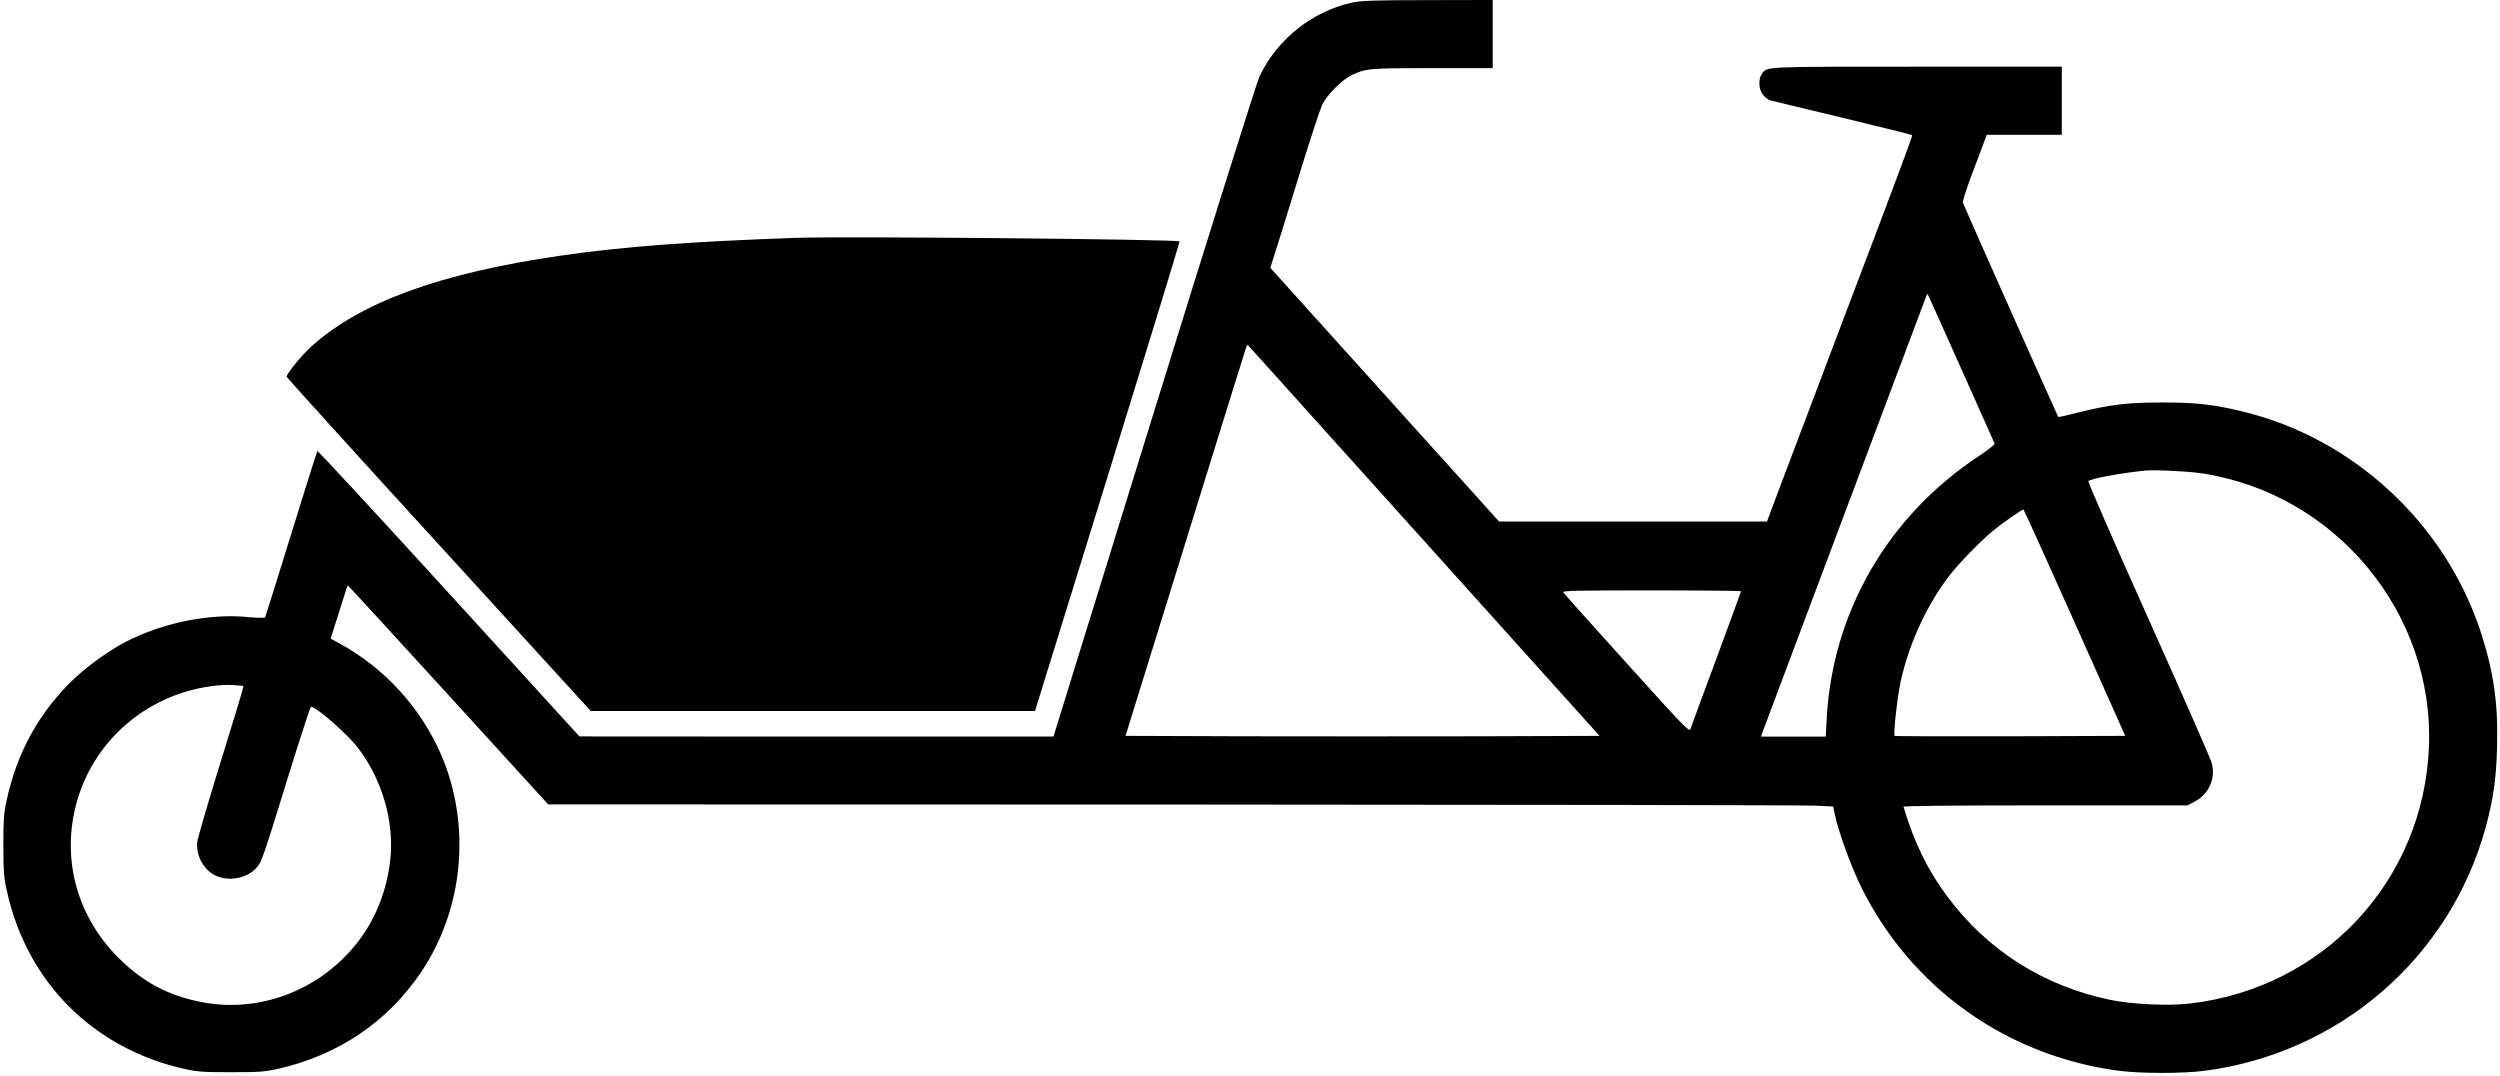
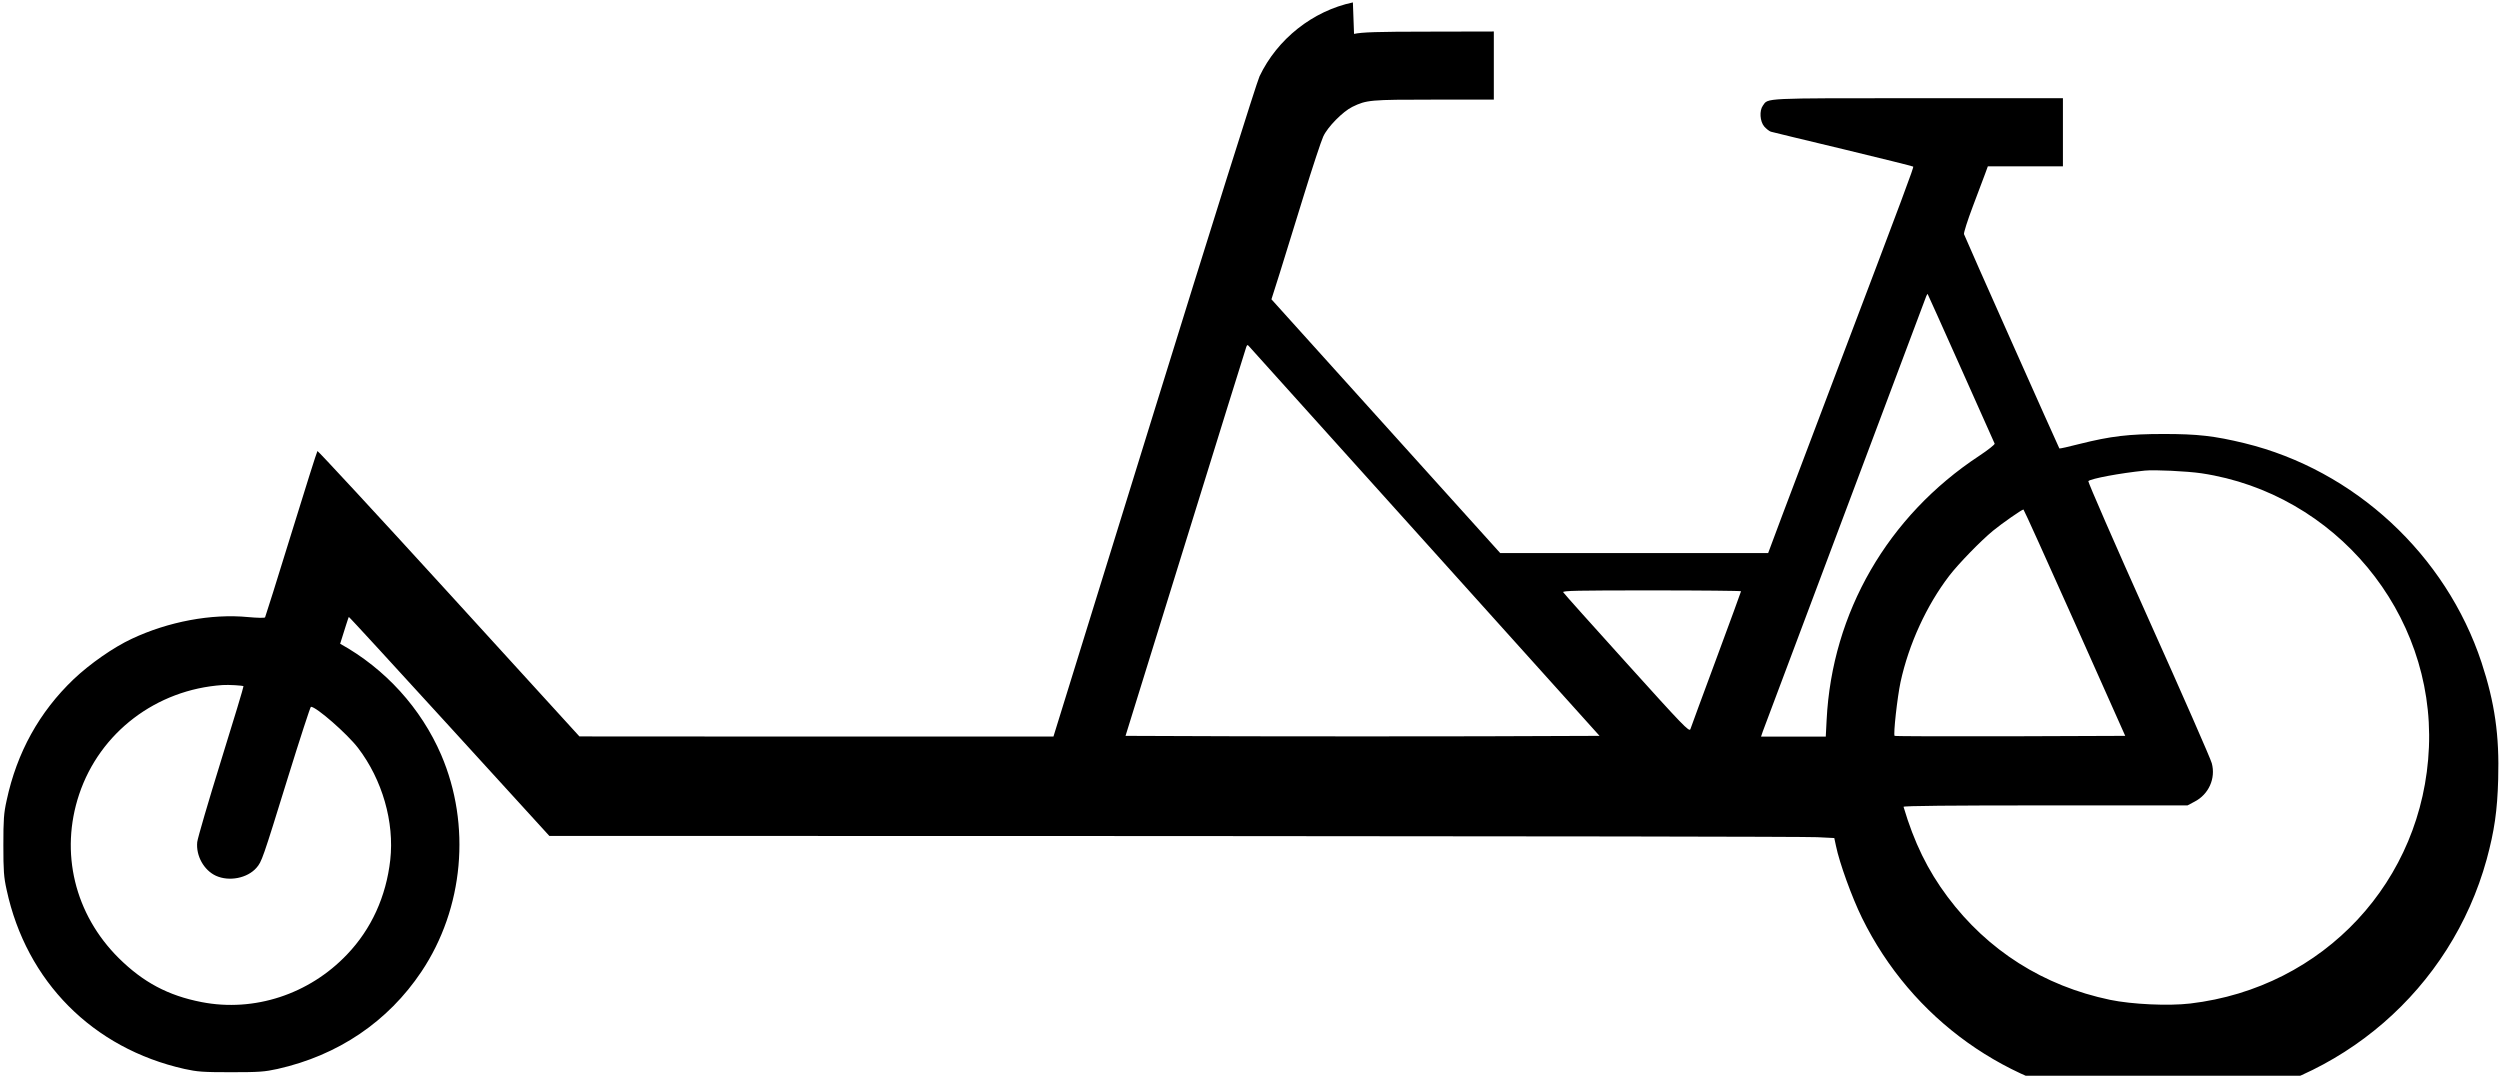
<svg xmlns="http://www.w3.org/2000/svg" version="1.0" width="1760" height="757.333" viewBox="0 0 1760 758" preserveAspectRatio="xMidYMid meet">
  <g transform="translate(0,758) scale(0.1,-0.1)" fill="#000000" stroke="none">
-     <path d="M9525 7563 c-283 -60 -533 -258 -658 -521 -18 -37 -352 -1099 -742 -2359 l-710 -2293 -1670 0 -1670 1 -920 1009 c-506 555 -923 1005 -926 1002 -4 -4 -87 -267 -185 -585 -98 -318 -181 -582 -184 -587 -3 -5 -53 -4 -120 2 -258 25 -562 -32 -819 -153 -129 -60 -295 -176 -410 -285 -241 -230 -400 -516 -472 -854 -20 -90 -23 -135 -23 -315 0 -180 3 -225 23 -315 139 -646 607 -1117 1253 -1262 91 -20 129 -23 328 -23 199 0 237 3 328 23 427 96 778 333 1014 686 298 446 351 1033 139 1527 -142 329 -394 607 -712 783 l-67 36 59 186 c32 102 59 188 61 189 2 2 320 -345 708 -770 l705 -773 4406 -1 c2423 -1 4460 -4 4527 -8 l121 -6 12 -56 c24 -118 112 -361 183 -506 351 -714 1026 -1196 1819 -1300 154 -20 450 -20 604 0 950 124 1727 797 1979 1712 54 199 75 342 81 565 9 308 -24 538 -117 821 -251 760 -895 1357 -1670 1546 -214 52 -332 65 -570 65 -246 0 -372 -15 -592 -70 -77 -20 -141 -34 -143 -32 -5 7 -668 1494 -672 1510 -3 9 25 97 62 195 37 98 76 202 87 231 l19 52 265 0 264 0 0 240 0 240 -1020 0 c-1104 0 -1056 2 -1094 -52 -26 -36 -21 -111 9 -147 14 -16 35 -33 47 -37 11 -3 240 -59 509 -123 269 -65 491 -120 494 -123 5 -5 -50 -154 -558 -1493 -146 -385 -310 -819 -365 -965 l-99 -265 -944 0 -944 0 -806 894 -806 894 59 186 c32 102 108 348 169 546 61 198 123 385 137 415 31 68 138 176 205 209 101 49 124 51 575 51 l422 0 0 240 0 240 -457 -1 c-367 0 -472 -4 -528 -16z m4285 -2578 c128 -286 234 -525 237 -531 2 -6 -47 -45 -109 -86 -644 -424 -1037 -1104 -1075 -1861 l-6 -117 -228 0 -228 0 13 38 c14 37 1138 3031 1151 3065 4 10 9 17 10 15 2 -2 107 -237 235 -523z m-3775 -1225 l1228 -1365 -837 -3 c-460 -1 -1211 -1 -1670 0 l-833 3 422 1361 c232 749 425 1370 429 1380 6 15 9 16 20 3 8 -8 566 -628 1241 -1379z m5470 485 c943 -142 1641 -983 1602 -1930 -39 -942 -741 -1695 -1682 -1806 -153 -18 -411 -6 -565 26 -468 98 -862 347 -1145 726 -140 187 -236 384 -310 634 -1 7 336 10 999 10 l1002 0 49 26 c100 51 151 164 122 271 -7 29 -208 487 -446 1017 -238 530 -428 967 -424 971 20 18 222 56 398 74 70 7 297 -4 400 -19z m-894 -1052 l356 -798 -810 -3 c-446 -1 -813 0 -815 3 -10 10 19 272 42 380 58 266 183 539 343 748 65 85 223 247 308 317 66 54 204 150 215 150 3 0 165 -359 361 -797z m-2351 221 c0 -4 -79 -218 -175 -478 -96 -259 -178 -481 -182 -494 -8 -21 -52 25 -448 464 -242 268 -444 493 -448 501 -7 11 100 13 623 13 346 0 630 -3 630 -6z m-10552 -669 c2 -2 -69 -239 -159 -527 -89 -287 -164 -544 -167 -571 -10 -97 47 -199 132 -238 93 -42 221 -17 285 56 38 44 42 55 222 637 85 274 158 498 162 498 38 0 255 -190 332 -290 171 -224 257 -522 227 -790 -29 -257 -133 -486 -304 -665 -267 -281 -654 -408 -1025 -336 -237 46 -412 140 -584 310 -311 309 -416 744 -279 1154 146 436 543 738 1010 770 43 3 141 -3 148 -8z" />
-     <path d="M5600 5904 c-742 -26 -1214 -61 -1655 -125 -851 -123 -1414 -328 -1762 -643 -65 -59 -175 -194 -171 -211 2 -6 484 -539 1073 -1183 l1070 -1172 1565 0 1565 0 512 1653 c281 908 509 1654 507 1656 -14 15 -2371 37 -2704 25z" />
+     <path d="M9525 7563 c-283 -60 -533 -258 -658 -521 -18 -37 -352 -1099 -742 -2359 l-710 -2293 -1670 0 -1670 1 -920 1009 c-506 555 -923 1005 -926 1002 -4 -4 -87 -267 -185 -585 -98 -318 -181 -582 -184 -587 -3 -5 -53 -4 -120 2 -258 25 -562 -32 -819 -153 -129 -60 -295 -176 -410 -285 -241 -230 -400 -516 -472 -854 -20 -90 -23 -135 -23 -315 0 -180 3 -225 23 -315 139 -646 607 -1117 1253 -1262 91 -20 129 -23 328 -23 199 0 237 3 328 23 427 96 778 333 1014 686 298 446 351 1033 139 1527 -142 329 -394 607 -712 783 c32 102 59 188 61 189 2 2 320 -345 708 -770 l705 -773 4406 -1 c2423 -1 4460 -4 4527 -8 l121 -6 12 -56 c24 -118 112 -361 183 -506 351 -714 1026 -1196 1819 -1300 154 -20 450 -20 604 0 950 124 1727 797 1979 1712 54 199 75 342 81 565 9 308 -24 538 -117 821 -251 760 -895 1357 -1670 1546 -214 52 -332 65 -570 65 -246 0 -372 -15 -592 -70 -77 -20 -141 -34 -143 -32 -5 7 -668 1494 -672 1510 -3 9 25 97 62 195 37 98 76 202 87 231 l19 52 265 0 264 0 0 240 0 240 -1020 0 c-1104 0 -1056 2 -1094 -52 -26 -36 -21 -111 9 -147 14 -16 35 -33 47 -37 11 -3 240 -59 509 -123 269 -65 491 -120 494 -123 5 -5 -50 -154 -558 -1493 -146 -385 -310 -819 -365 -965 l-99 -265 -944 0 -944 0 -806 894 -806 894 59 186 c32 102 108 348 169 546 61 198 123 385 137 415 31 68 138 176 205 209 101 49 124 51 575 51 l422 0 0 240 0 240 -457 -1 c-367 0 -472 -4 -528 -16z m4285 -2578 c128 -286 234 -525 237 -531 2 -6 -47 -45 -109 -86 -644 -424 -1037 -1104 -1075 -1861 l-6 -117 -228 0 -228 0 13 38 c14 37 1138 3031 1151 3065 4 10 9 17 10 15 2 -2 107 -237 235 -523z m-3775 -1225 l1228 -1365 -837 -3 c-460 -1 -1211 -1 -1670 0 l-833 3 422 1361 c232 749 425 1370 429 1380 6 15 9 16 20 3 8 -8 566 -628 1241 -1379z m5470 485 c943 -142 1641 -983 1602 -1930 -39 -942 -741 -1695 -1682 -1806 -153 -18 -411 -6 -565 26 -468 98 -862 347 -1145 726 -140 187 -236 384 -310 634 -1 7 336 10 999 10 l1002 0 49 26 c100 51 151 164 122 271 -7 29 -208 487 -446 1017 -238 530 -428 967 -424 971 20 18 222 56 398 74 70 7 297 -4 400 -19z m-894 -1052 l356 -798 -810 -3 c-446 -1 -813 0 -815 3 -10 10 19 272 42 380 58 266 183 539 343 748 65 85 223 247 308 317 66 54 204 150 215 150 3 0 165 -359 361 -797z m-2351 221 c0 -4 -79 -218 -175 -478 -96 -259 -178 -481 -182 -494 -8 -21 -52 25 -448 464 -242 268 -444 493 -448 501 -7 11 100 13 623 13 346 0 630 -3 630 -6z m-10552 -669 c2 -2 -69 -239 -159 -527 -89 -287 -164 -544 -167 -571 -10 -97 47 -199 132 -238 93 -42 221 -17 285 56 38 44 42 55 222 637 85 274 158 498 162 498 38 0 255 -190 332 -290 171 -224 257 -522 227 -790 -29 -257 -133 -486 -304 -665 -267 -281 -654 -408 -1025 -336 -237 46 -412 140 -584 310 -311 309 -416 744 -279 1154 146 436 543 738 1010 770 43 3 141 -3 148 -8z" />
  </g>
</svg>